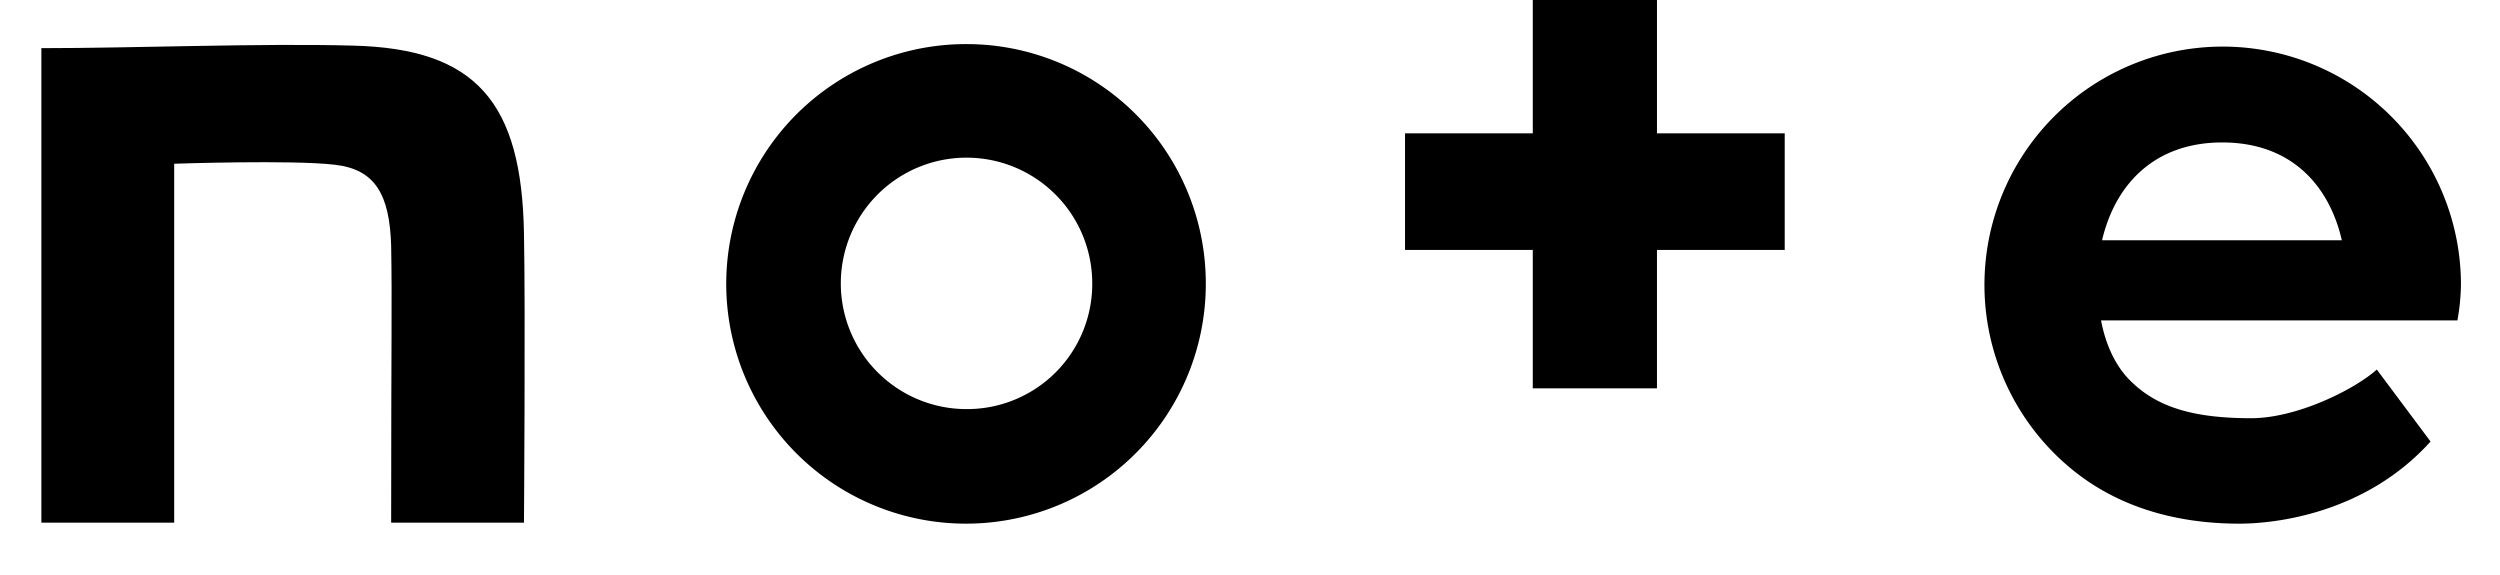
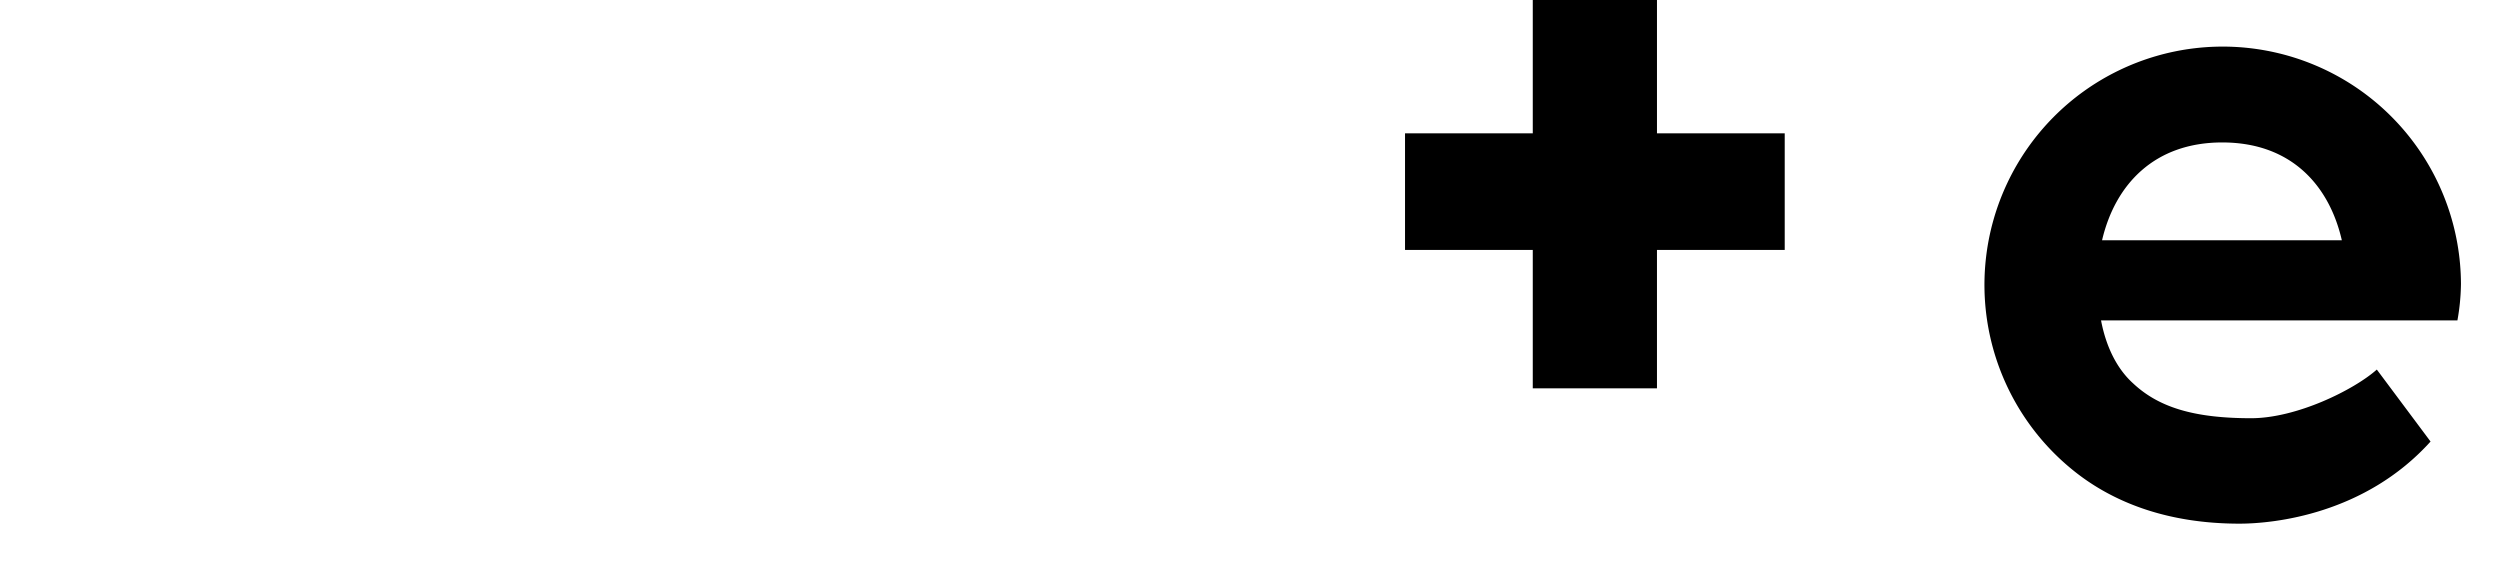
<svg xmlns="http://www.w3.org/2000/svg" width="493.162" height="113.5" viewBox="0 0 493.162 113.5">
  <defs>
    <clipPath id="clip-path">
      <rect id="長方形_143180" data-name="長方形 143180" width="493.162" height="113.5" transform="translate(59.938 60.1)" fill="#fff" />
    </clipPath>
  </defs>
  <g id="note-logo" transform="translate(-59.938 -60.1)" clip-path="url(#clip-path)">
-     <path id="パス_883237" data-name="パス 883237" d="M129.6,69.1c-18-.5-43.2.5-61.5.5v93.6H94.3V92.4s23.3-.8,31.7.2c7.9.9,10.8,5.8,11.1,16,.2,11.6,0,17.7,0,54.6h26.2s.3-42.2,0-56.9C162.9,80.2,153.8,69.7,129.6,69.1Z" />
-     <path id="パス_883238" data-name="パス 883238" d="M250.8,68.8a47.3,47.3,0,1,0,47,47.3A47.2,47.2,0,0,0,250.8,68.8Zm0,72A24.8,24.8,0,1,1,275.4,116,24.69,24.69,0,0,1,250.8,140.8Z" />
    <path id="パス_883239" data-name="パス 883239" d="M545.4,116.1a47,47,0,1,0-76.1,37.1c7.6,6,18.2,10.2,32.4,10.2,6.9,0,24.8-1.9,37.7-16.2L528.8,133c-4.5,4-15.8,9.6-24.8,9.6-11.4,0-18.3-2.2-23.3-6.9-3.1-2.8-5.3-7.1-6.3-12.4h70.3A42.853,42.853,0,0,0,545.4,116.1Zm-70.8-8.6c2.6-11.1,10.4-19.3,23.7-19.3,13.9,0,21.2,8.8,23.6,19.3Z" />
    <path id="パス_883240" data-name="パス 883240" d="M386.8,60.1H362.3V86.4H337.1v23h25.2v27.3h24.5V109.4H412v-23H386.8Z" />
  </g>
</svg>